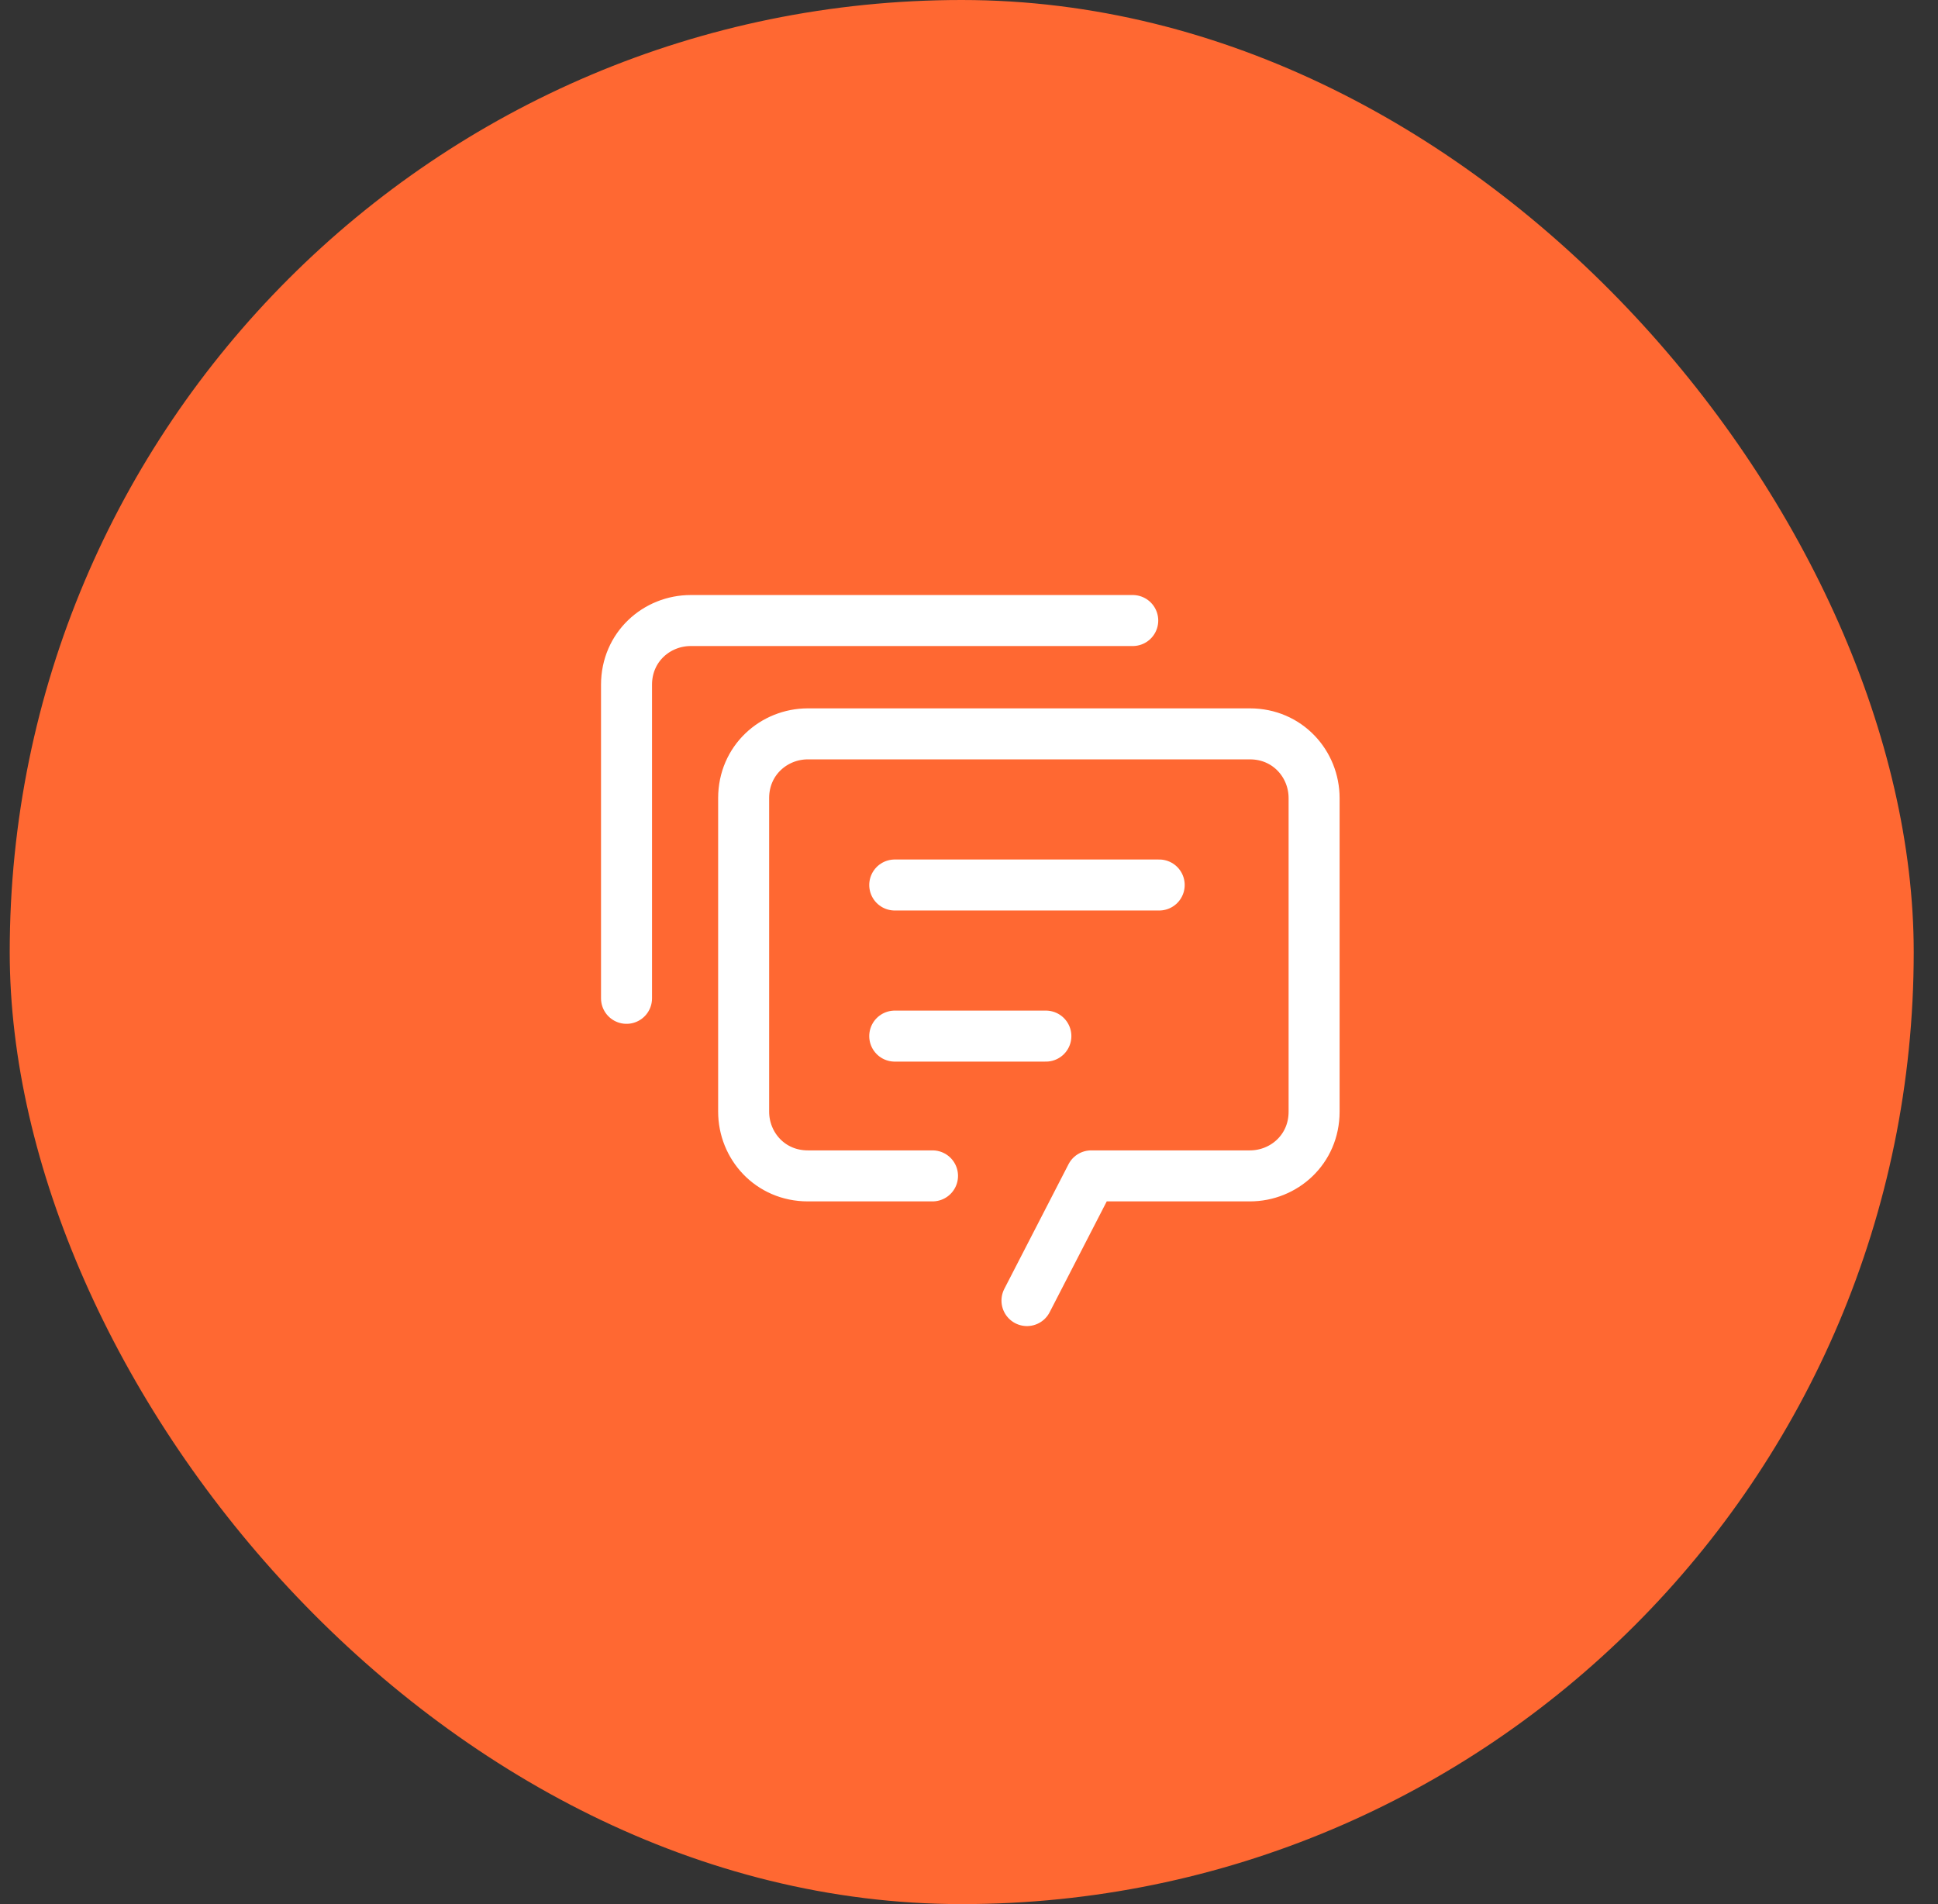
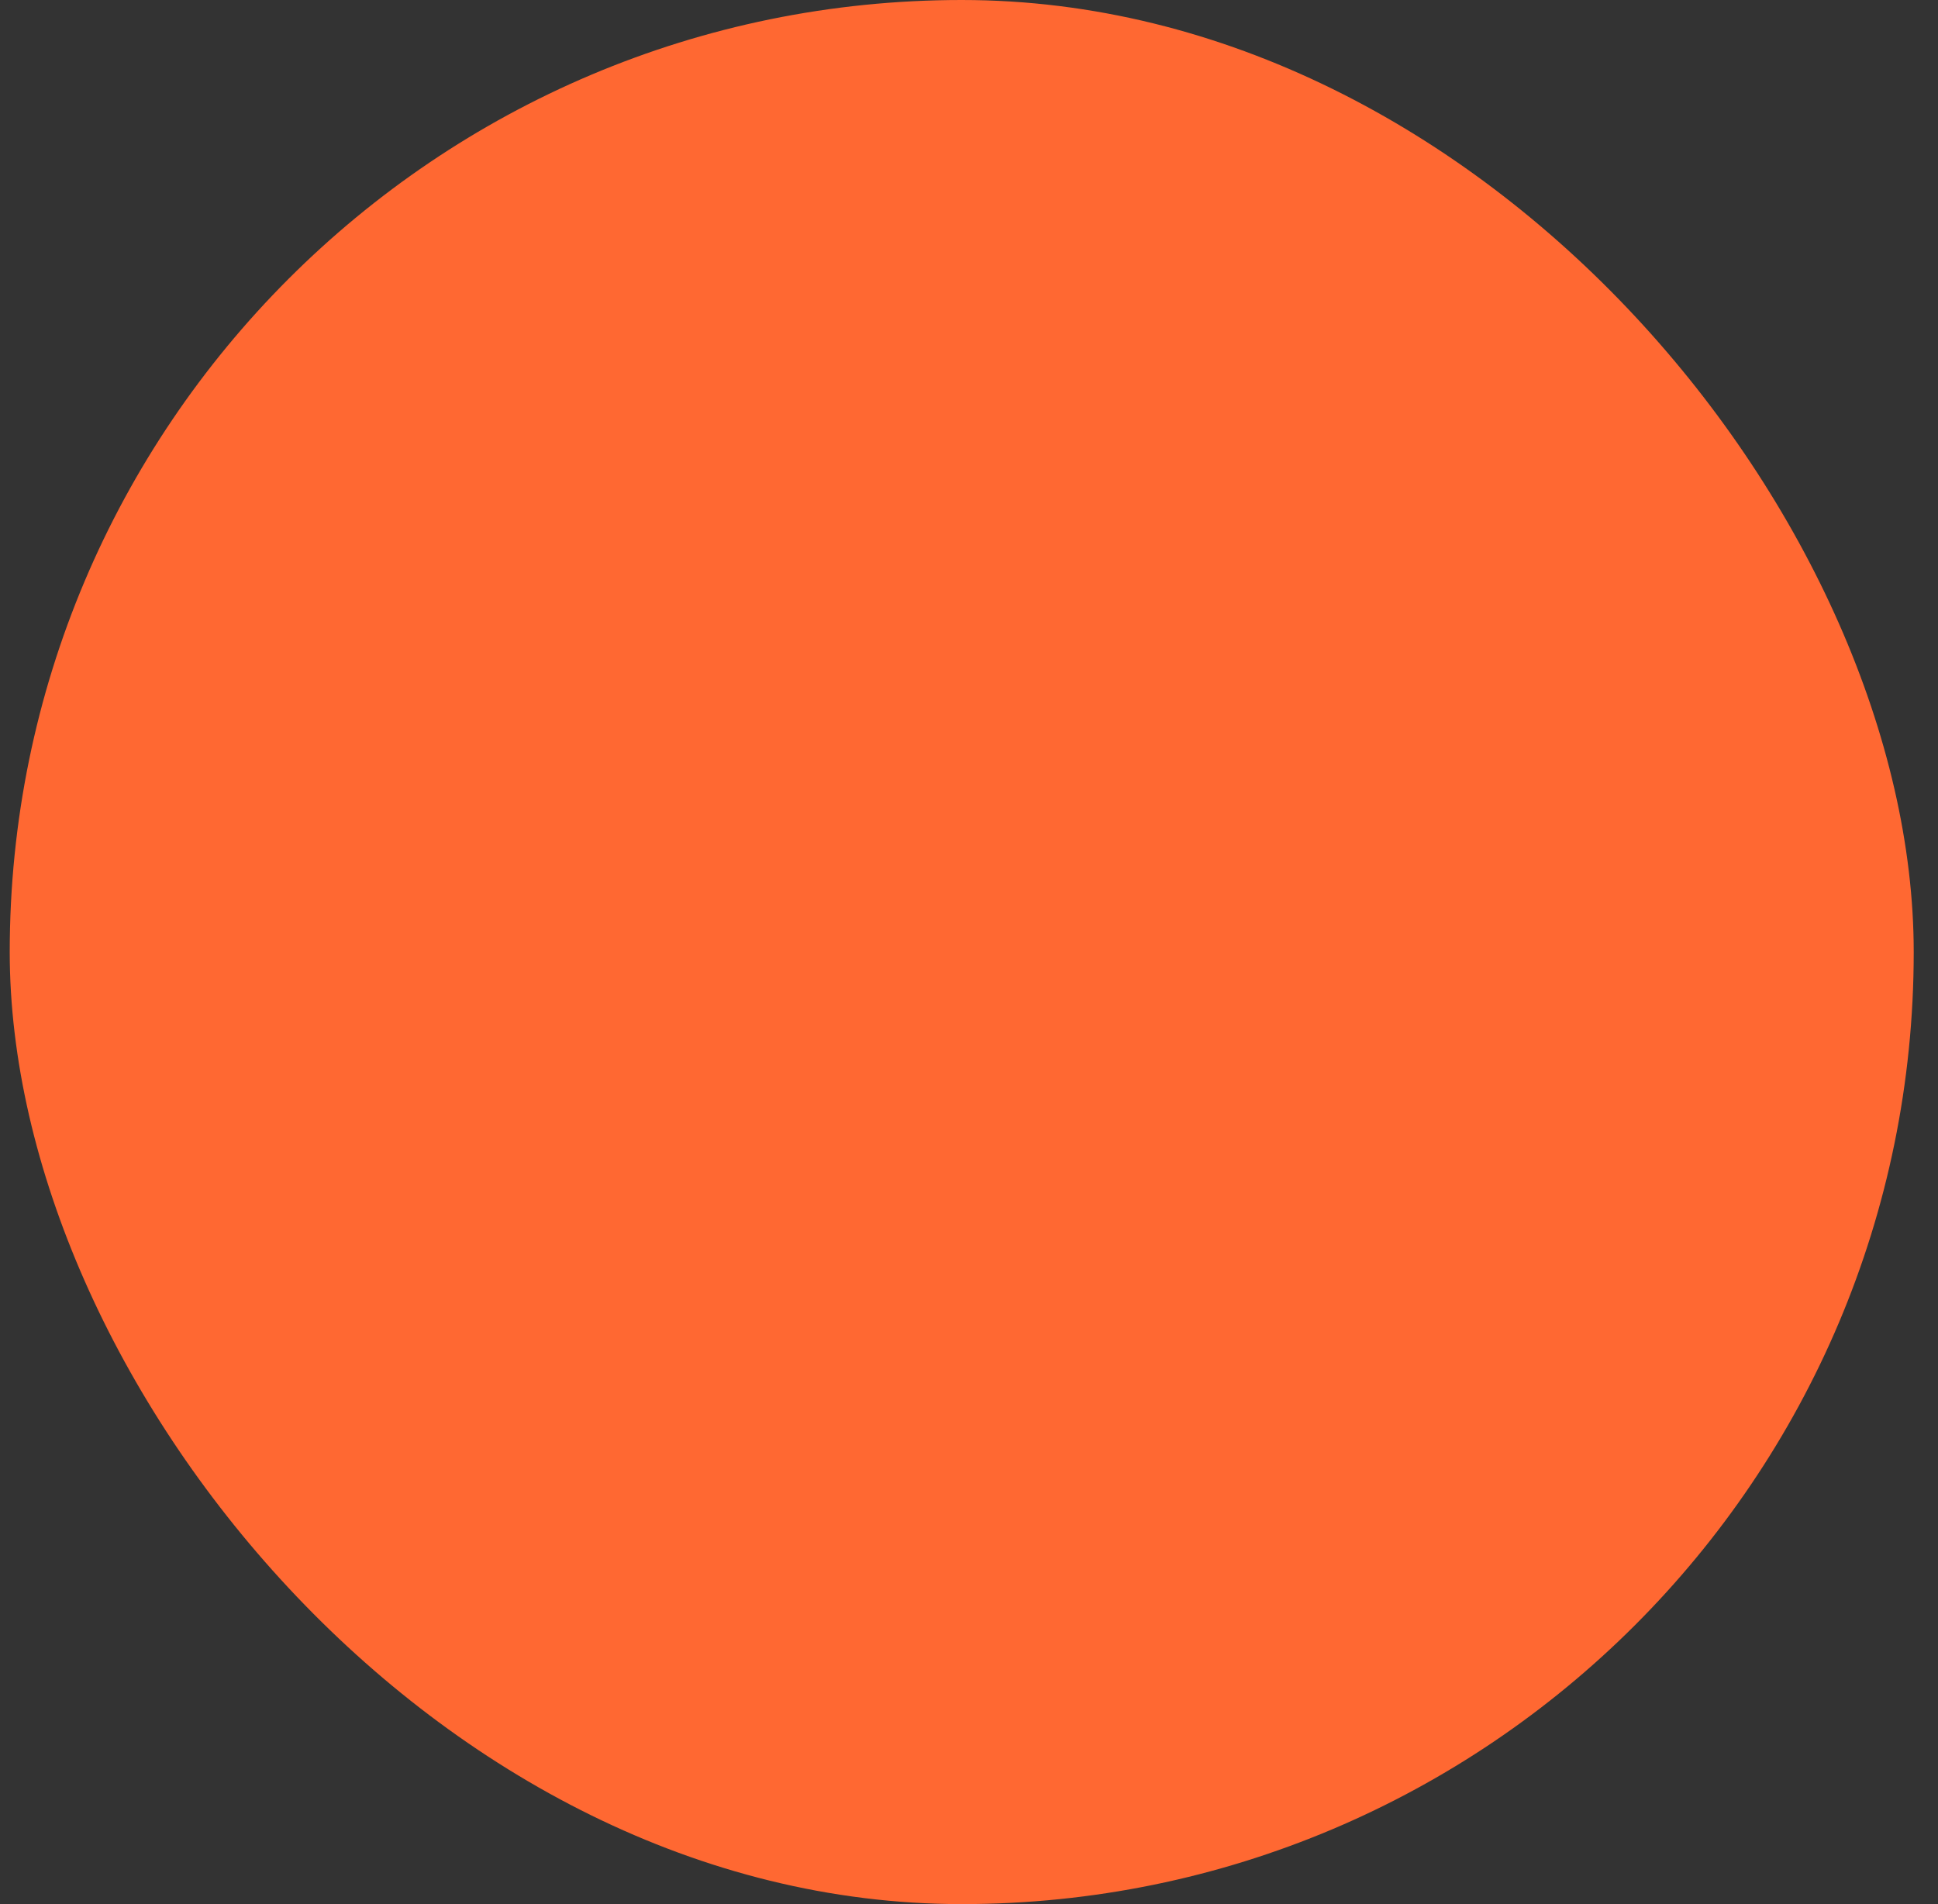
<svg xmlns="http://www.w3.org/2000/svg" width="57" height="56" viewBox="0 0 57 56" fill="none">
  <rect x="0" y="0" width="57" height="56" fill="#333333" stroke="none" />
  <rect x="0.286" width="56" height="56" rx="28" fill="#FF6832" />
-   <path d="M33.316 18.25H20.316C19.316 18.25 18.427 19.027 18.427 20.139V29.361M30.205 38.25L32.094 34.583H36.761C37.761 34.583 38.65 33.806 38.65 32.694V23.472C38.65 22.472 37.872 21.583 36.761 21.583H23.761C22.761 21.583 21.872 22.361 21.872 23.472V32.694C21.872 33.694 22.649 34.583 23.761 34.583H27.427M26.316 26.028H34.094M26.316 30.472H30.761" stroke="white" stroke-width="1.5" stroke-miterlimit="10" stroke-linecap="round" stroke-linejoin="round" />
</svg>